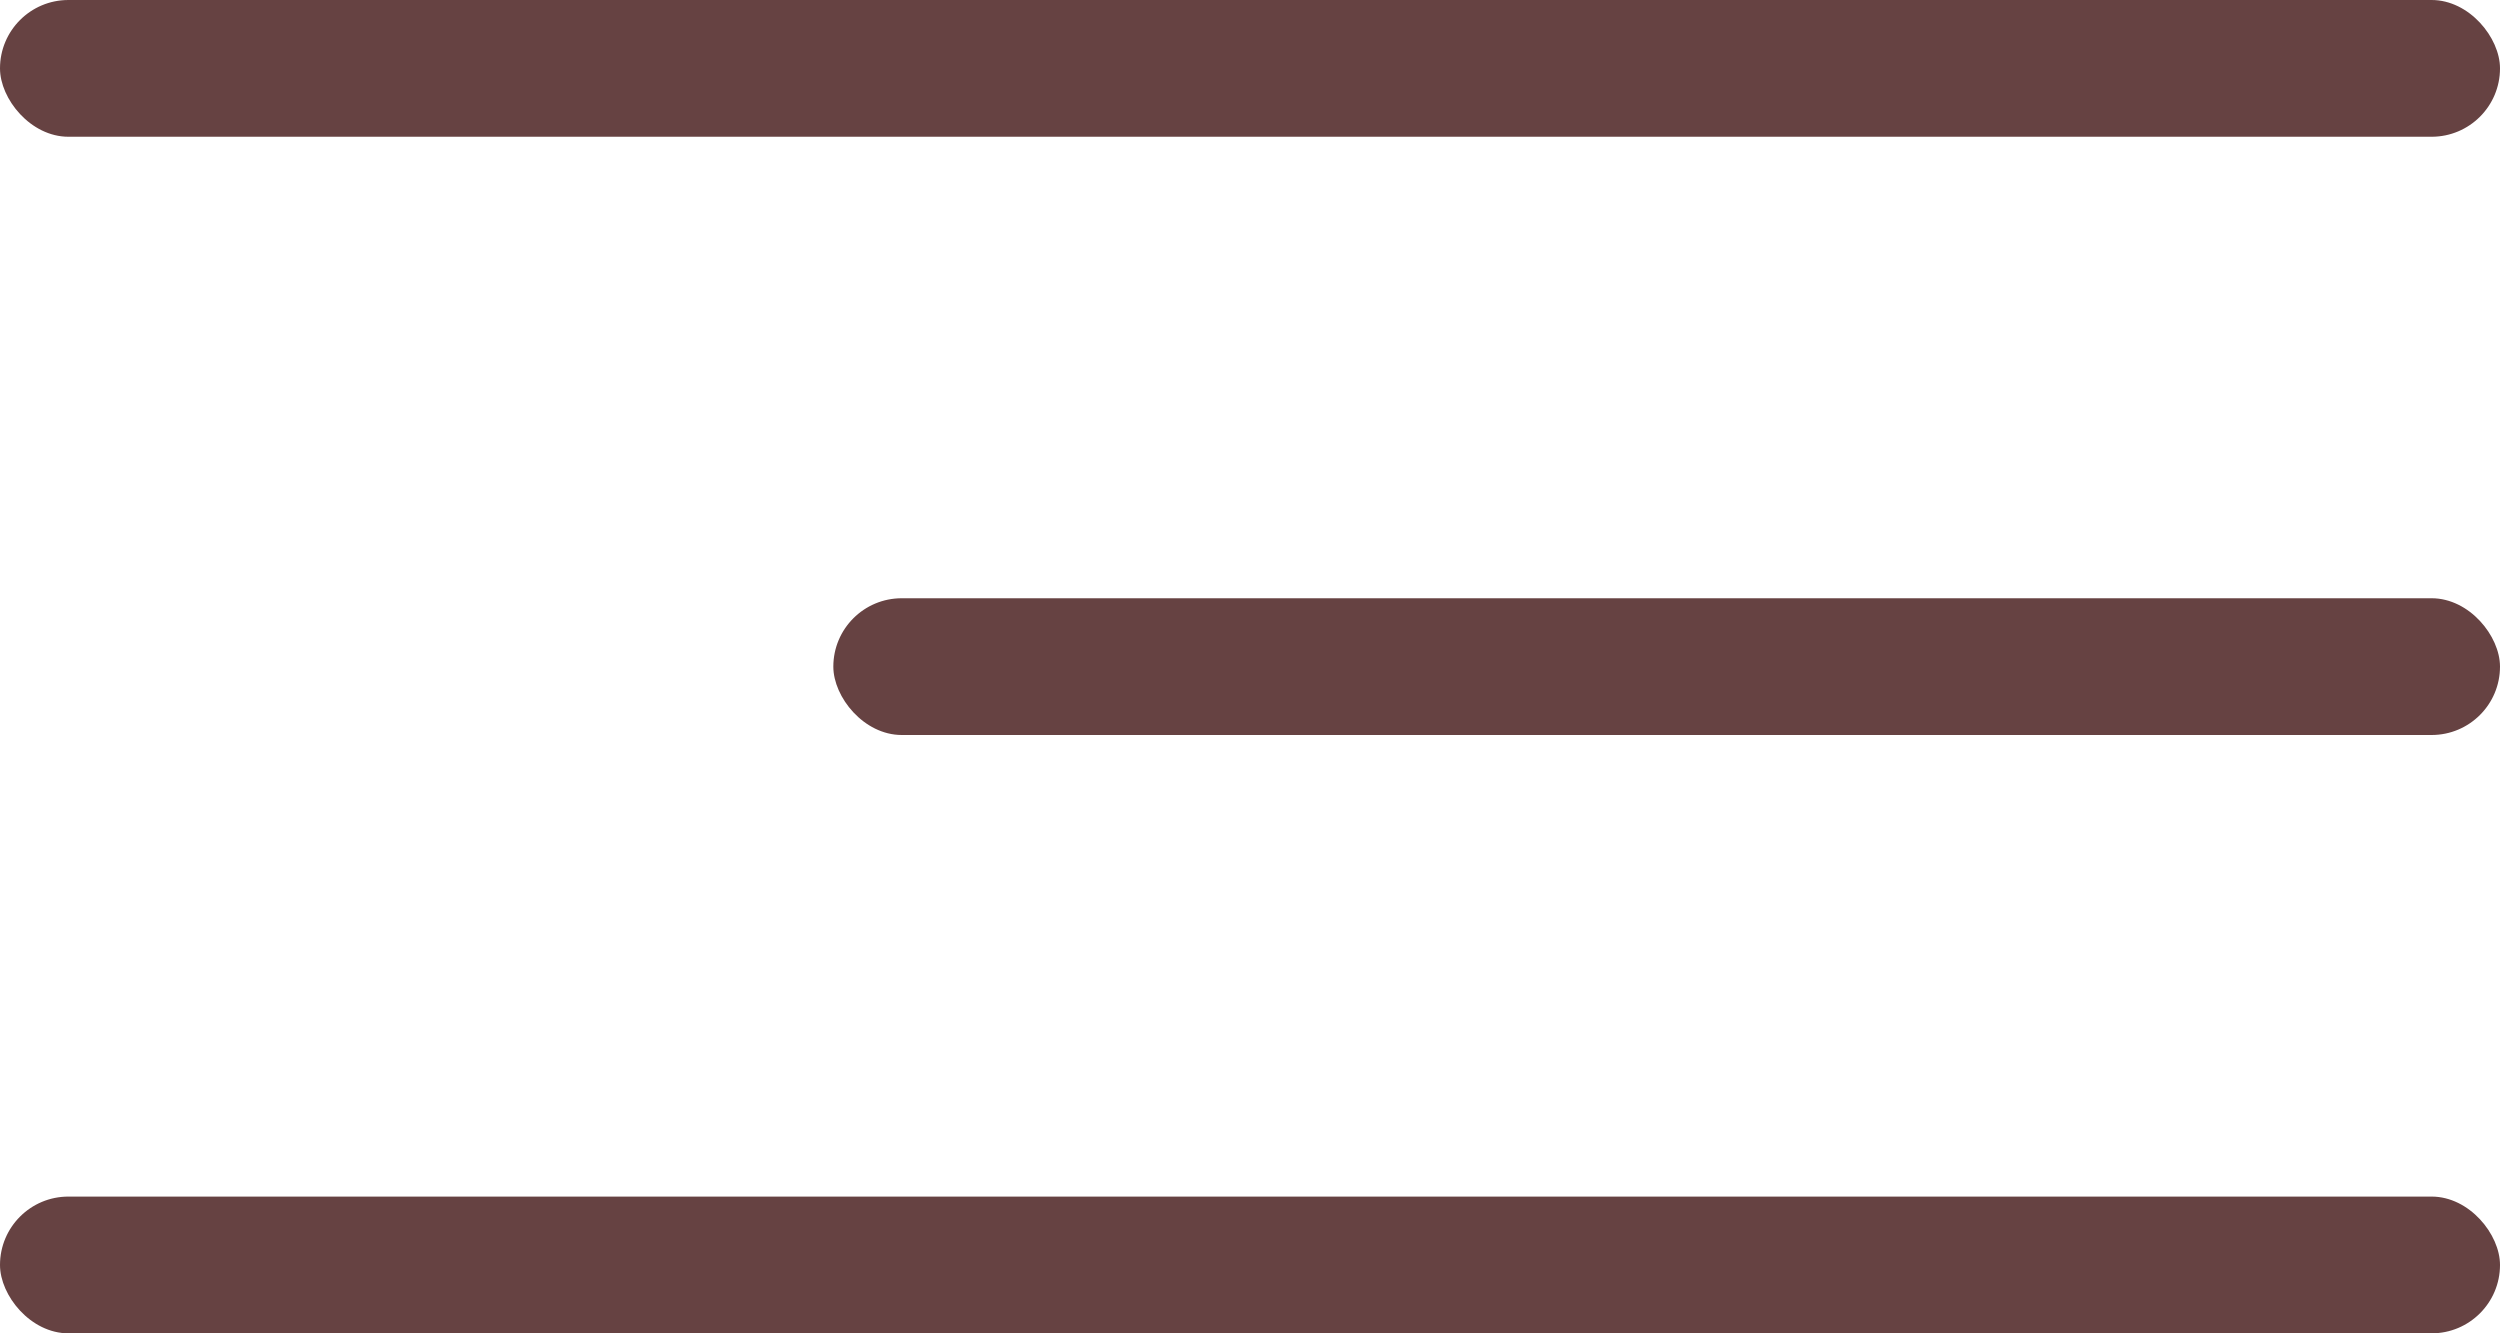
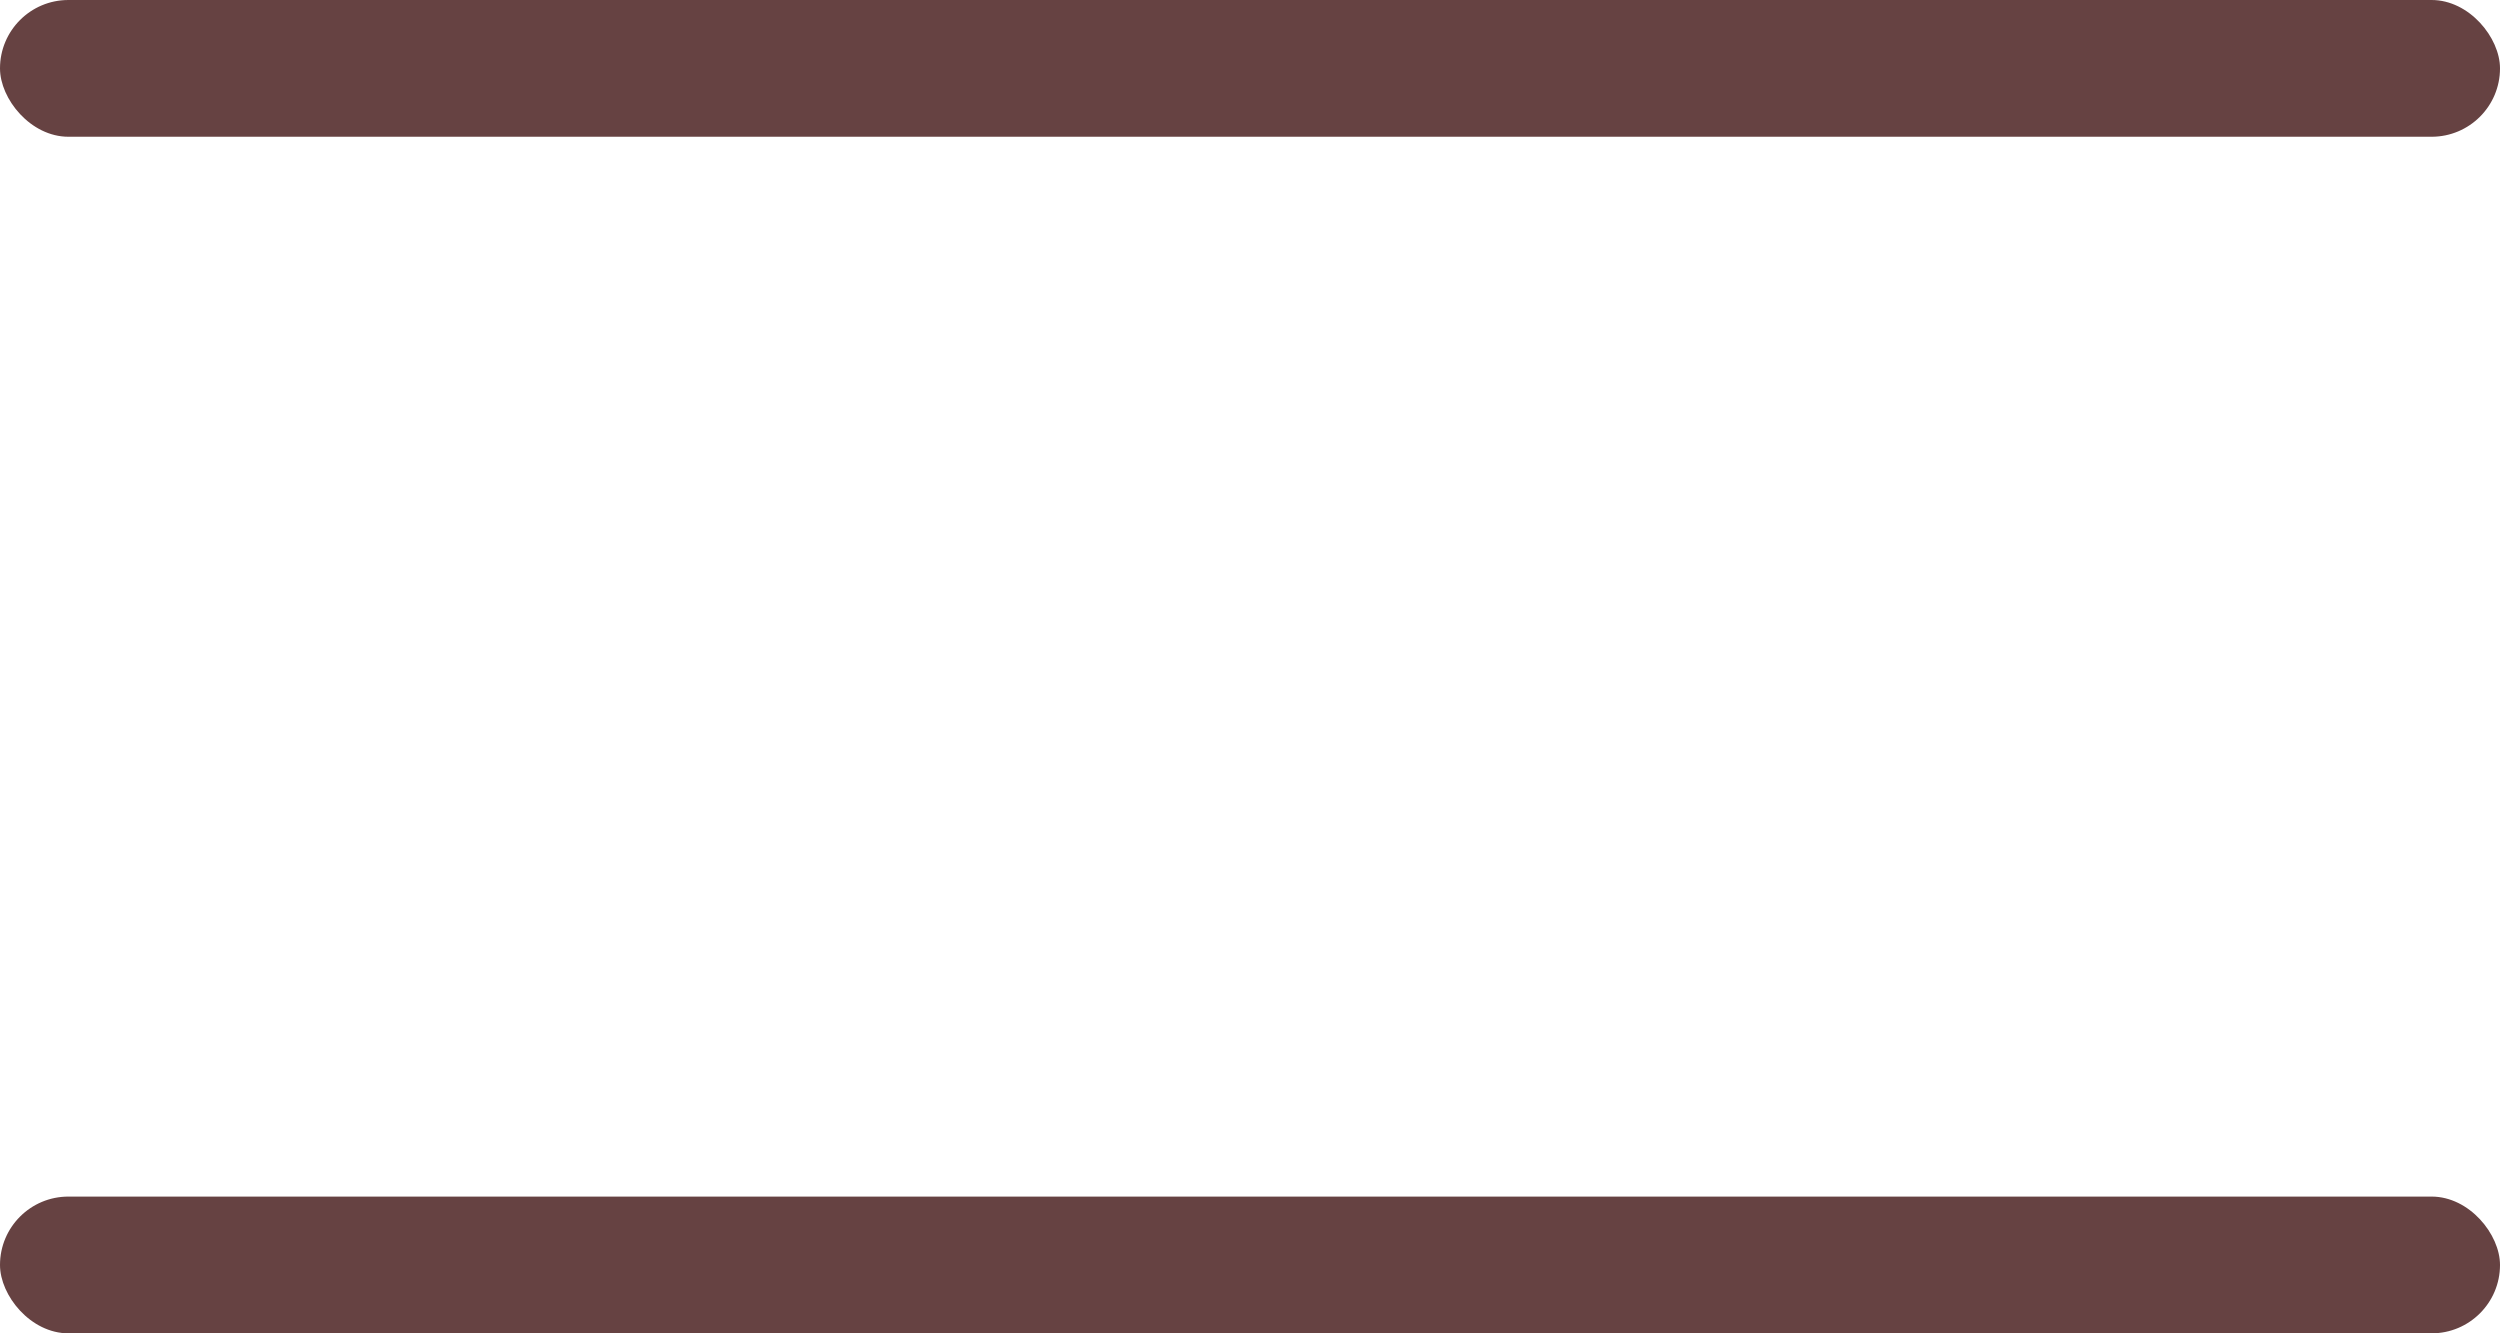
<svg xmlns="http://www.w3.org/2000/svg" width="30" height="16" viewBox="0 0 30 16" fill="none">
  <rect width="30" height="1.641" rx="0.821" fill="#664242" />
-   <rect x="10" y="7.179" width="20" height="1.641" rx="0.821" fill="#664242" />
  <rect y="14.359" width="30" height="1.641" rx="0.821" fill="#664242" />
</svg>